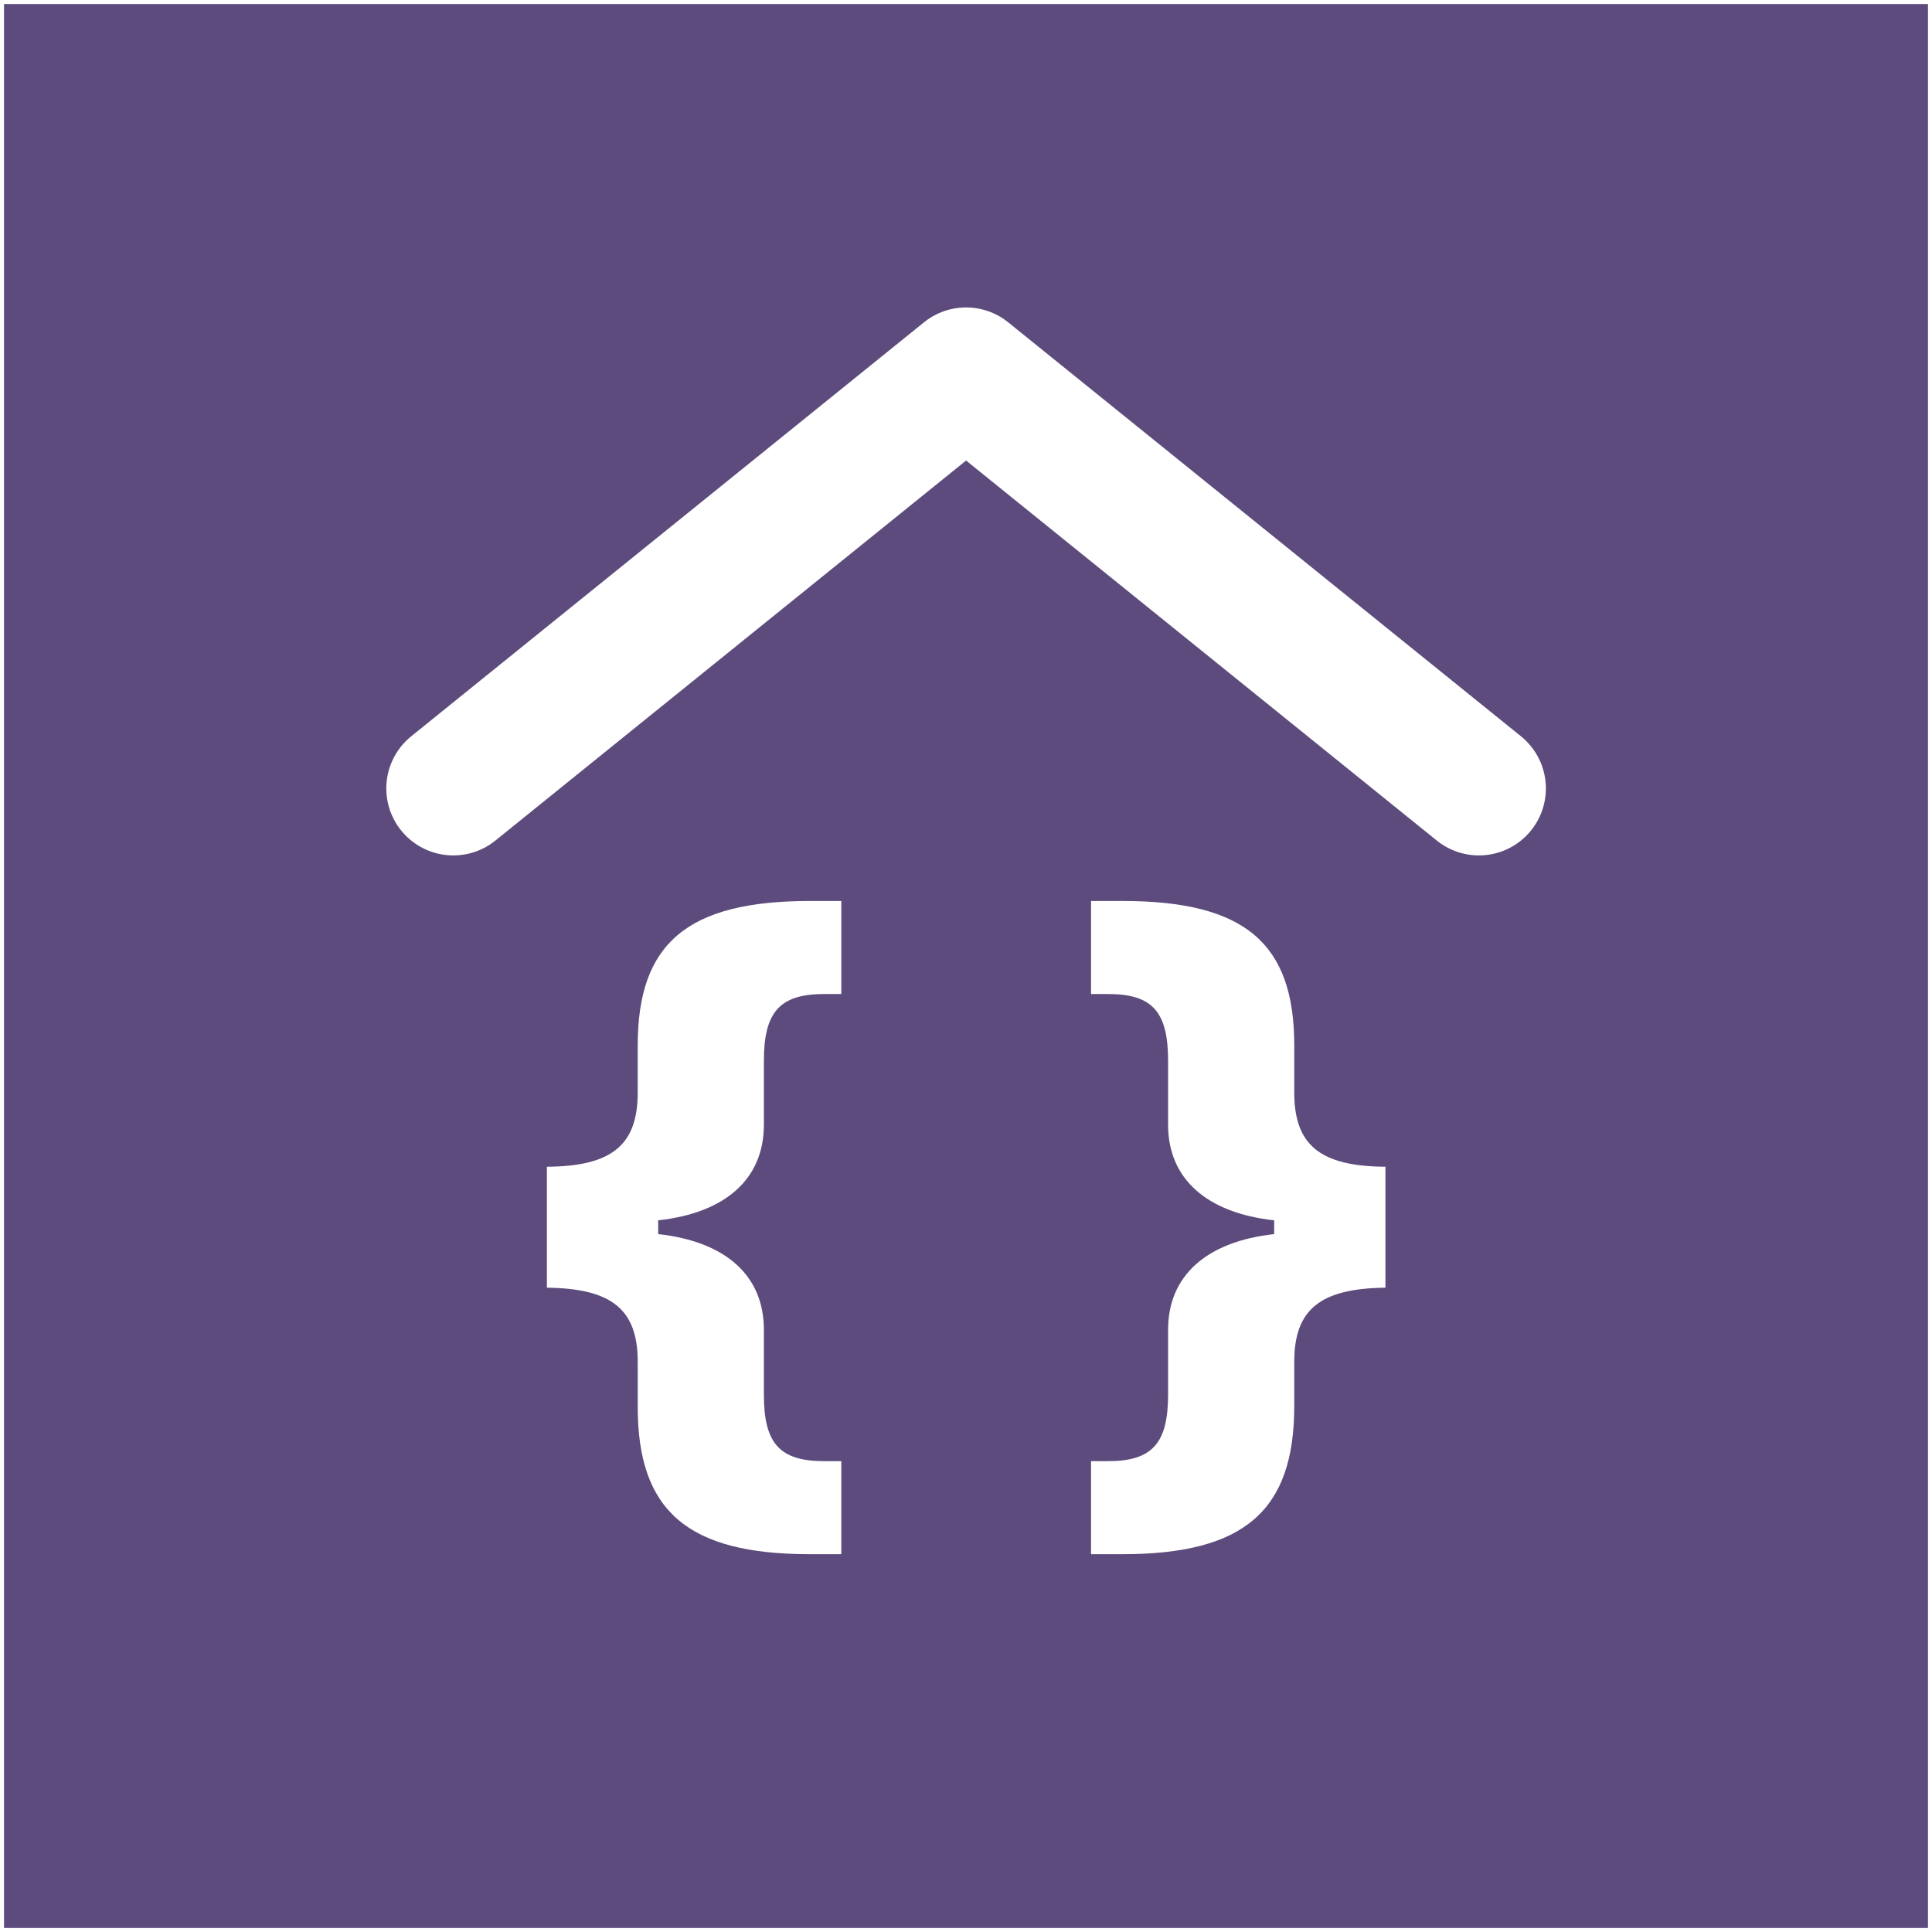
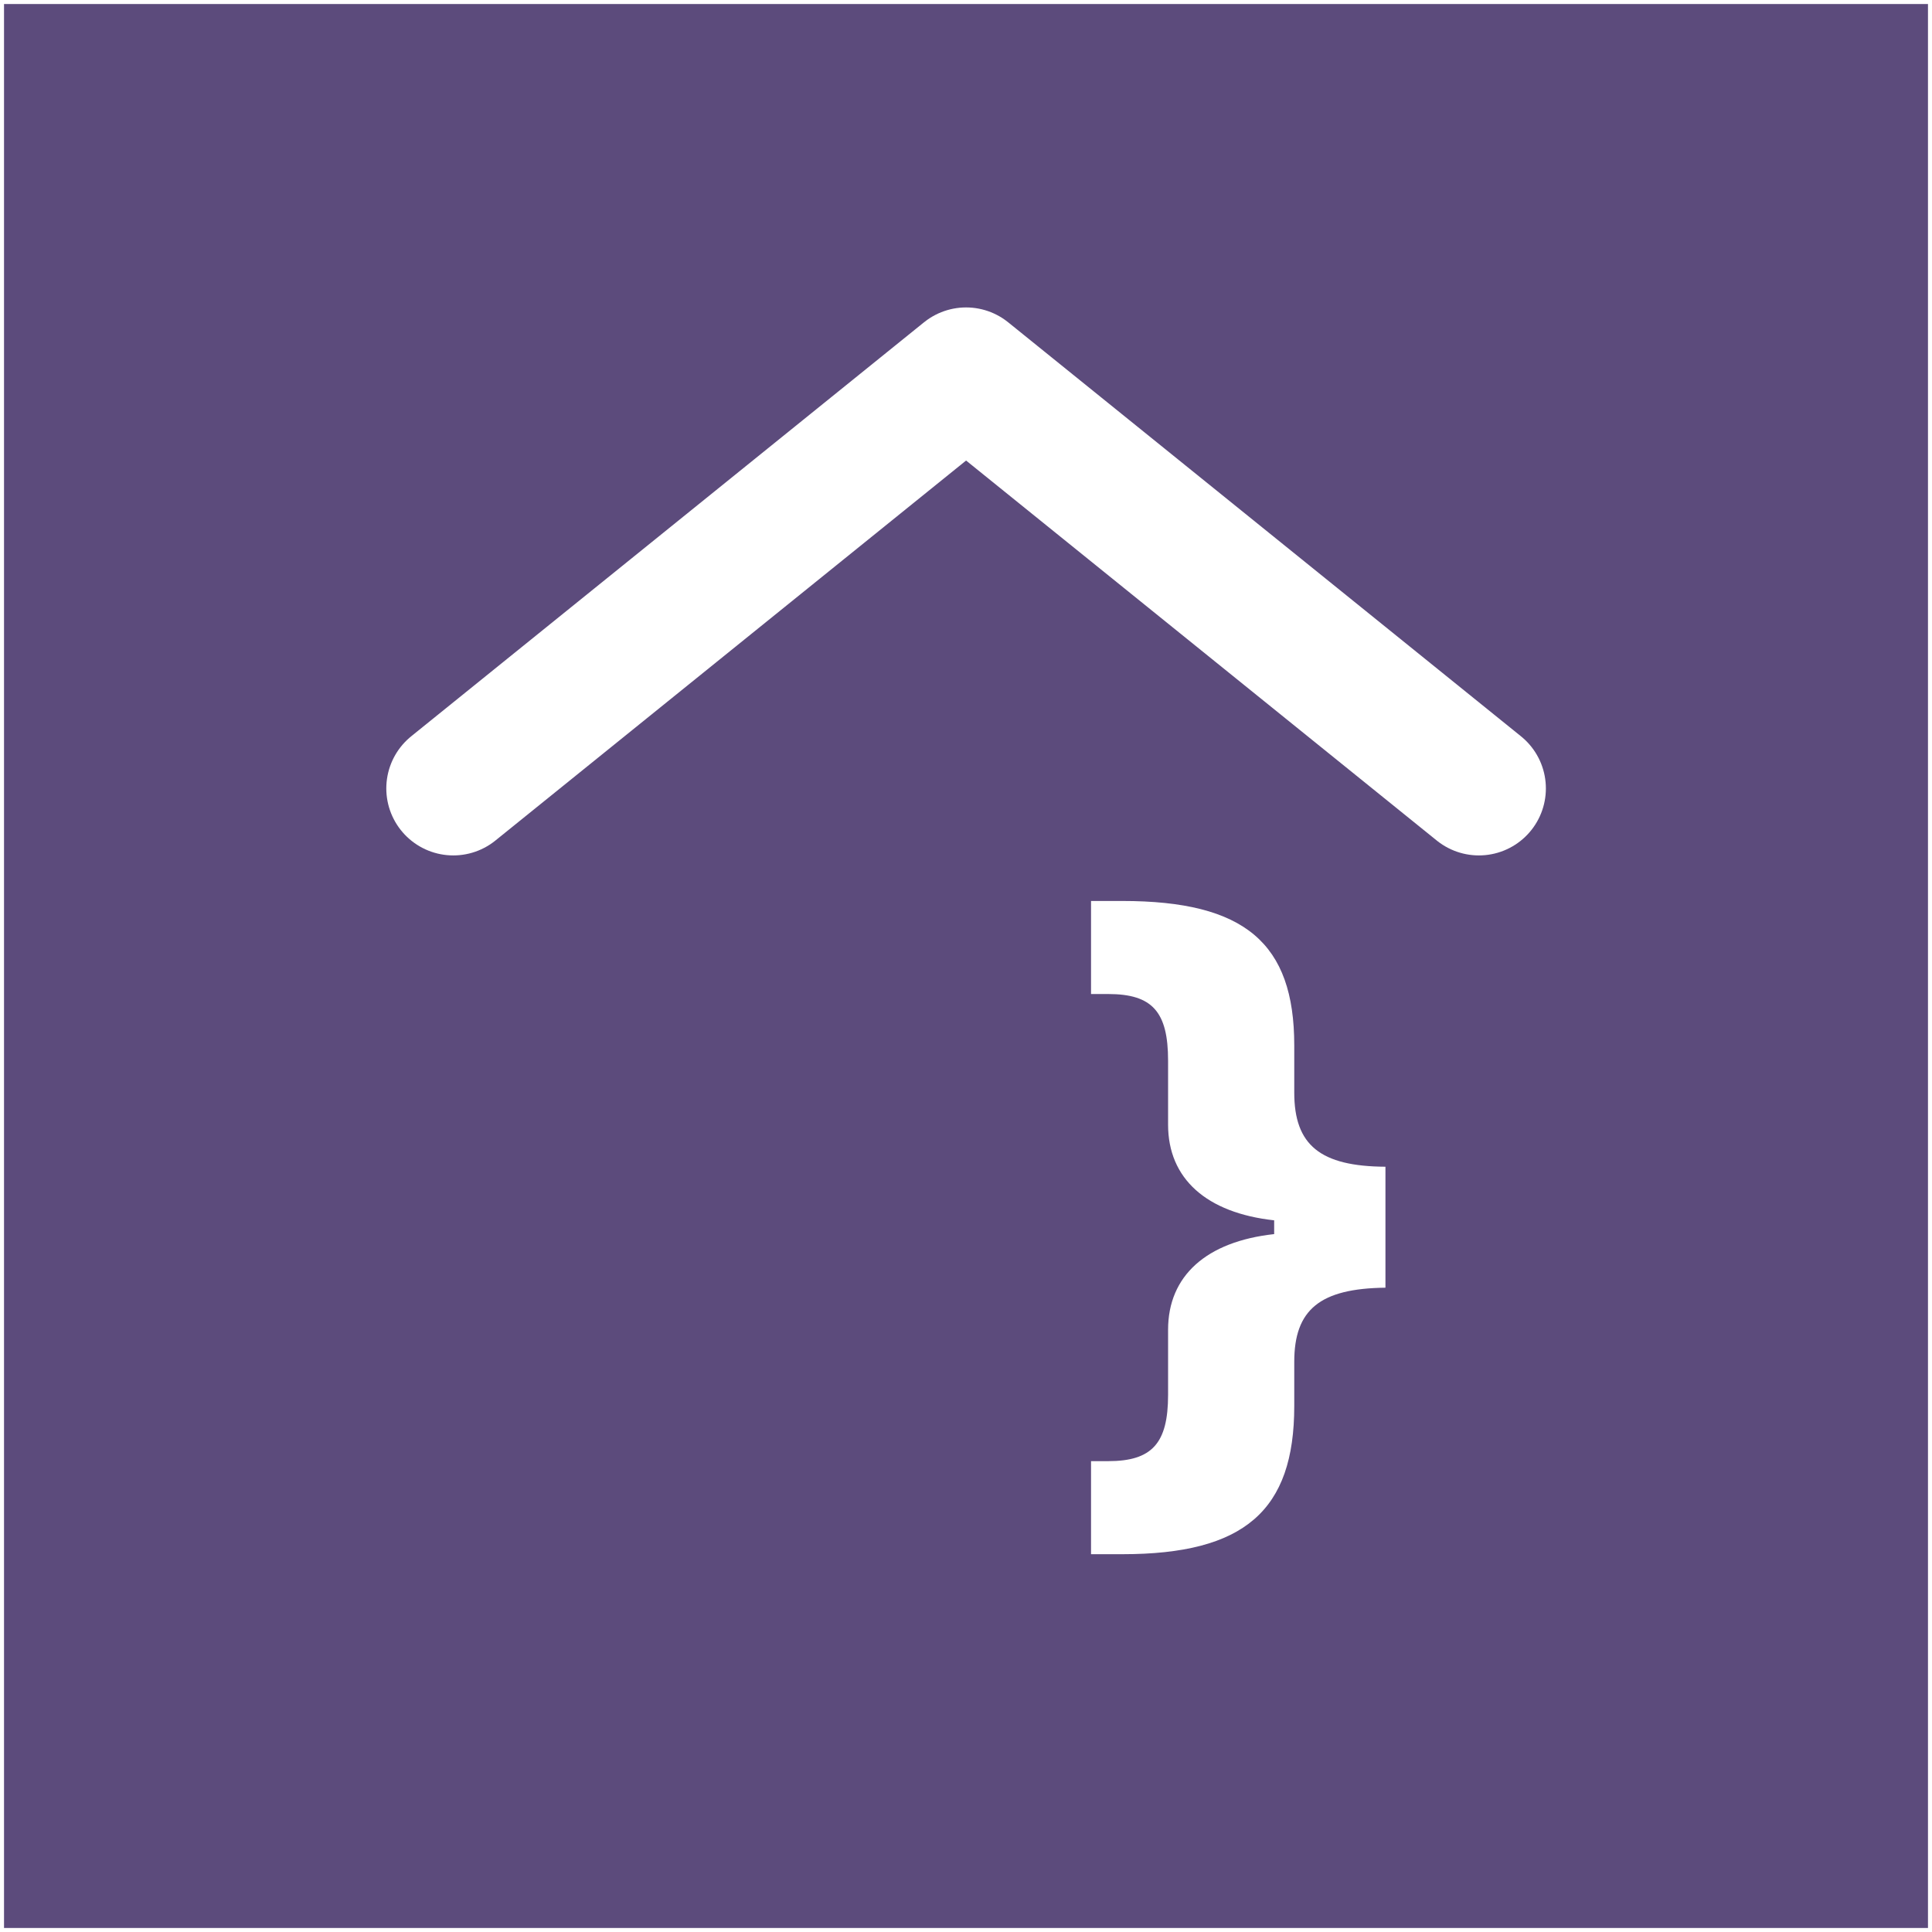
<svg xmlns="http://www.w3.org/2000/svg" xmlns:ns1="http://sodipodi.sourceforge.net/DTD/sodipodi-0.dtd" xmlns:ns2="http://www.inkscape.org/namespaces/inkscape" width="758px" height="758px" viewBox="0 0 758 758" version="1.1" id="svg987" ns1:docname="logo-square.svg" ns2:version="0.92.3 (2405546, 2018-03-11)">
  <rect x="0" y="0" width="758" height="758" fill="#808080" stroke="none" />
  <defs id="defs991" />
  <ns1:namedview pagecolor="#ffffff" bordercolor="#666666" borderopacity="1" objecttolerance="10" gridtolerance="10" guidetolerance="10" ns2:pageopacity="0" ns2:pageshadow="2" ns2:window-width="1920" ns2:window-height="1031" id="namedview989" showgrid="false" ns2:zoom="0.31134565" ns2:cx="379" ns2:cy="379" ns2:window-x="0" ns2:window-y="25" ns2:window-maximized="1" ns2:current-layer="svg987" />
  <title id="title975">CS-solid</title>
  <desc id="desc977">Created with Sketch.</desc>
  <g id="g1556">
    <rect y="0.789" x="0.789" height="756.422" width="756.422" id="rect1550" style="fill:#5c4b7c;fill-opacity:1;stroke:#ffffff;stroke-width:1.578;stroke-miterlimit:4;stroke-dasharray:none;stroke-opacity:1" />
    <polyline transform="translate(176.716,145.721)" style="fill:none;fill-rule:evenodd;stroke:#ffffff;stroke-width:52.573;stroke-linecap:round;stroke-linejoin:round" points="1.131 163.608 202.318 1.183 403.506 163.608" id="Line" />
    <path d="m 499.904,484.187 v -5.403 C 473.326,475.863 458.285,462.428 458.285,441.253 v -25.118 c 0,-19.13 -6.133,-26.14 -23.511,-26.14 h -6.718 v -36.508 h 12.267 c 48.045,0 67.467,16.502 67.467,56.661 v 18.546 c 0,20.591 10.222,28.915 35.778,29.061 v 47.461 c -25.702,0.292 -35.778,8.616 -35.778,29.061 v 17.378 c 0,41.035 -19.568,58.121 -67.467,58.121 h -12.267 v -36.508 h 6.718 c 17.232,0 23.511,-7.01 23.511,-25.994 v -25.556 c 0,-21.175 15.041,-34.61 41.619,-37.531 z" id="Path" ns2:connector-curvature="0" style="fill:#ffffff;fill-rule:evenodd;stroke:none;stroke-width:1" />
-     <path d="m 258.233,484.187 c 26.578,2.921 41.473,16.356 41.473,37.531 v 25.556 c 0,19.13 6.279,25.994 23.657,25.994 h 6.718 v 36.508 h -12.267 c -48.045,0 -67.613,-16.94 -67.613,-57.829 v -17.67 c 0,-20.445 -10.076,-28.769 -35.632,-29.061 V 457.755 c 25.41,-0.146 35.632,-8.47 35.632,-29.061 v -18.546 c 0,-40.159 19.568,-56.661 67.613,-56.661 h 12.267 v 36.508 h -6.718 c -17.378,0 -23.657,7.01 -23.657,26.14 v 25.118 c 0,21.175 -14.895,34.61 -41.473,37.531 z" id="path982" ns2:connector-curvature="0" style="fill:#ffffff;fill-rule:evenodd;stroke:none;stroke-width:1" />
  </g>
</svg>